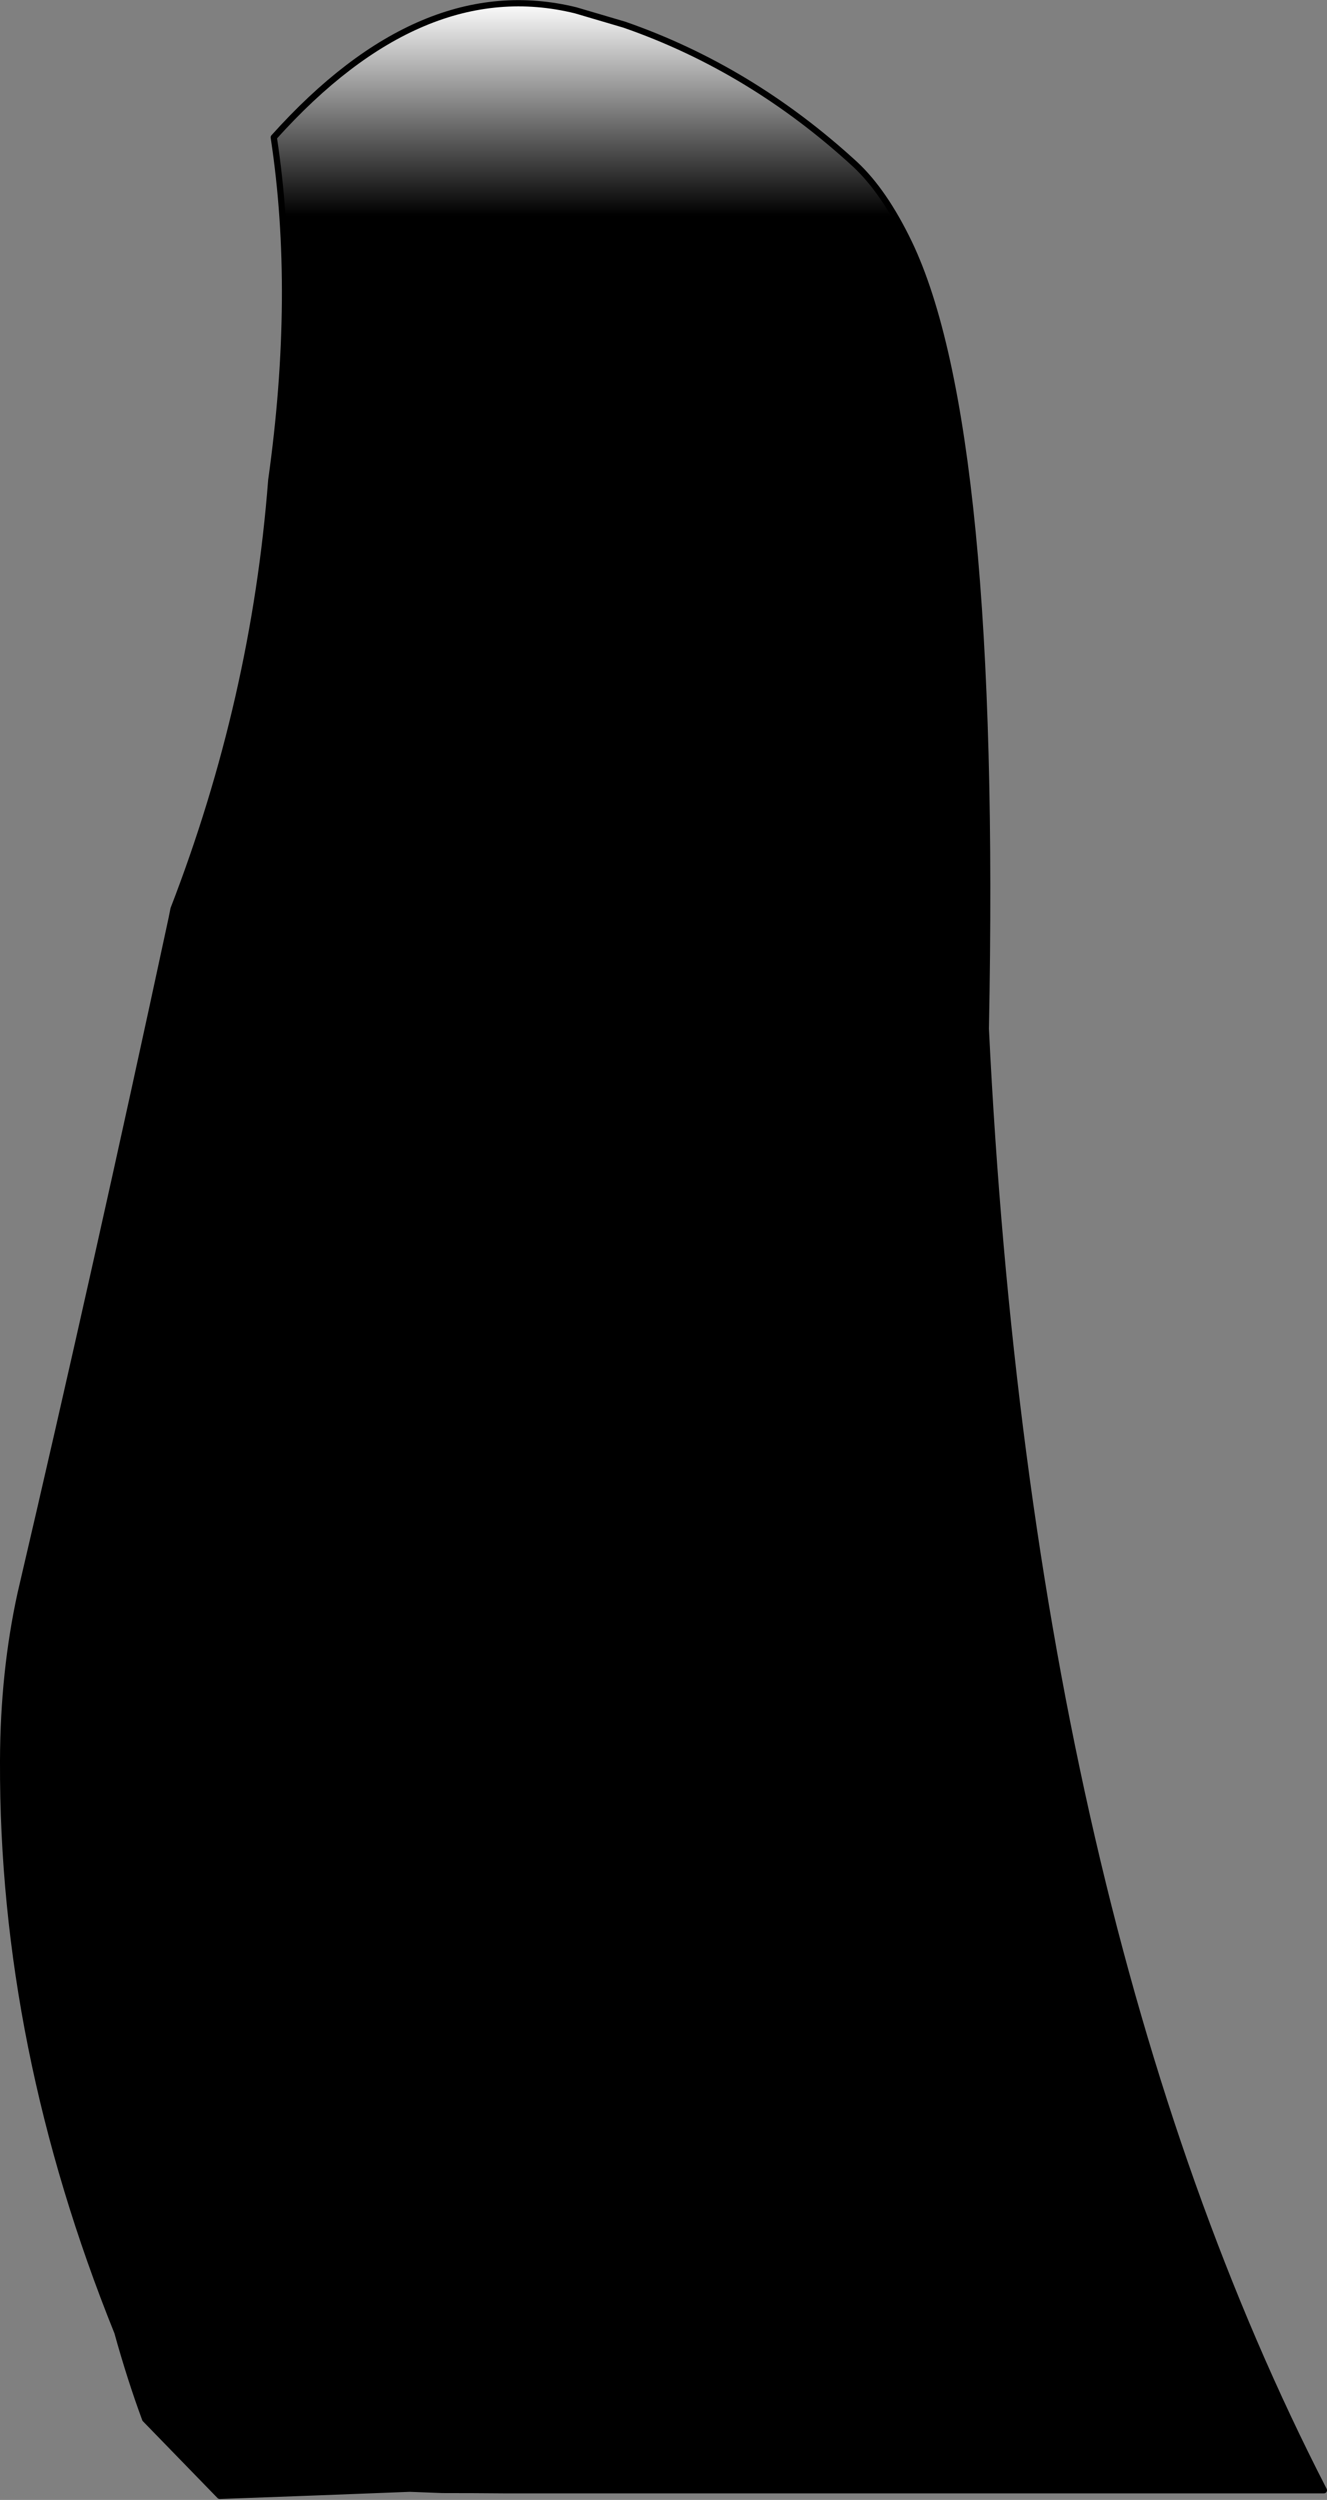
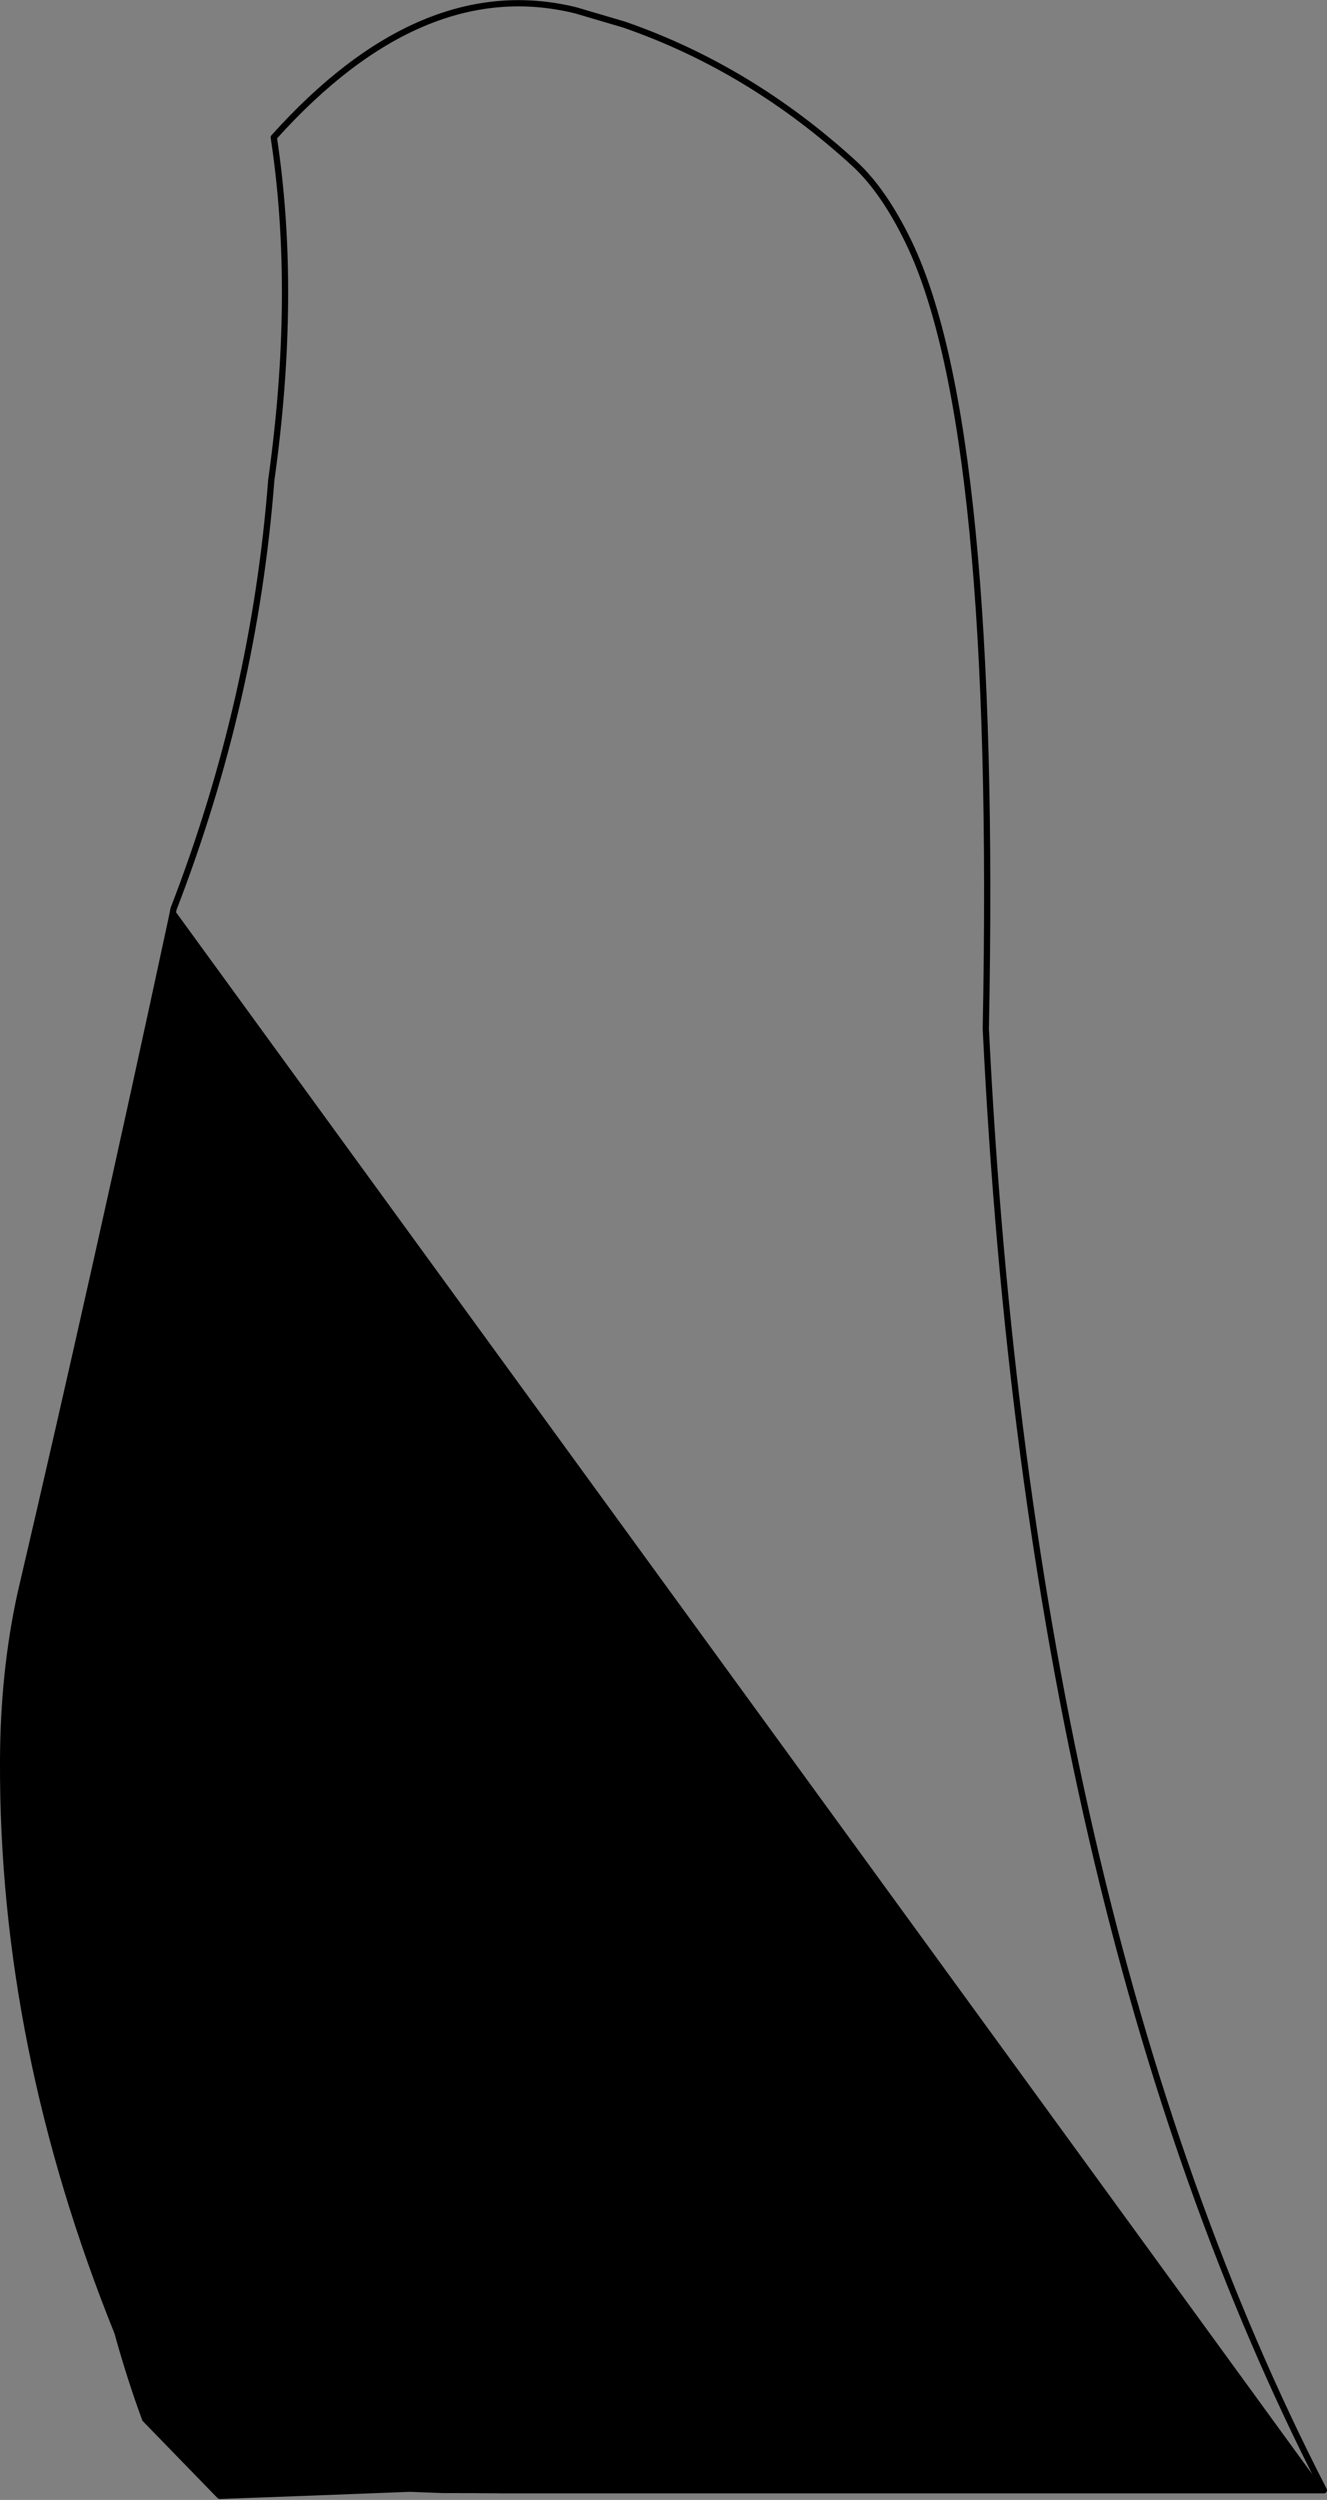
<svg xmlns="http://www.w3.org/2000/svg" height="400.35px" width="212.55px">
  <rect width="100%" height="100%" fill="#808080" stroke="none" />
  <g transform="matrix(1.0, 0.0, 0.0, 1.0, -291.9, -161.15)">
-     <path d="M503.95 559.95 L375.15 559.95 372.95 559.95 Q367.85 559.9 362.75 559.9 L357.55 559.7 Q342.3 560.3 327.1 560.85 L315.15 548.55 Q312.8 542.2 310.7 534.65 292.25 488.9 292.4 443.35 L292.4 443.05 Q292.45 428.9 295.2 416.35 307.4 364.1 319.4 308.2 L319.7 306.7 Q332.65 273.2 335.35 238.05 339.55 208.1 335.75 183.15 359.45 156.75 384.1 162.8 388.0 163.95 391.9 165.1 412.2 172.15 428.9 187.5 433.55 191.85 437.5 200.05 451.7 229.7 449.8 325.9 456.75 468.2 503.95 559.95" fill="url(#gradient0)" fill-rule="evenodd" stroke="none">
+     <path d="M503.95 559.95 L375.15 559.95 372.95 559.95 Q367.85 559.9 362.75 559.9 L357.55 559.7 Q342.3 560.3 327.1 560.85 L315.15 548.55 Q312.8 542.2 310.7 534.65 292.25 488.9 292.4 443.35 L292.4 443.05 Q292.45 428.9 295.2 416.35 307.4 364.1 319.4 308.2 L319.7 306.7 " fill="url(#gradient0)" fill-rule="evenodd" stroke="none">
      <animate attributeName="d" dur="2s" repeatCount="indefinite" values="M503.95 559.95 L375.15 559.95 372.95 559.95 Q367.85 559.9 362.75 559.9 L357.55 559.7 Q342.3 560.3 327.1 560.85 L315.15 548.55 Q312.8 542.2 310.7 534.65 292.25 488.9 292.4 443.35 L292.4 443.05 Q292.45 428.9 295.2 416.35 307.4 364.1 319.4 308.2 L319.7 306.7 Q332.65 273.2 335.35 238.05 339.55 208.1 335.75 183.15 359.45 156.75 384.1 162.8 388.0 163.95 391.9 165.1 412.2 172.15 428.9 187.5 433.55 191.85 437.5 200.05 451.7 229.7 449.8 325.9 456.75 468.2 503.95 559.95;M503.95 559.95 L365.0 559.95 364.35 559.85 Q362.0 559.65 353.6 559.7 L348.05 559.75 Q336.05 559.95 315.75 560.5 L298.0 561.0 Q300.35 556.6 302.2 546.75 307.35 519.3 308.65 449.5 L308.65 448.7 Q308.95 433.8 309.6 419.95 313.1 345.75 327.0 300.0 L328.1 298.7 Q362.3 258.85 356.35 229.3 361.3 190.25 336.0 177.3 360.75 158.65 388.5 163.45 392.3 164.1 396.15 165.2 419.55 171.8 434.55 186.7 440.0 192.1 444.55 198.8 460.9 223.25 439.35 324.75 443.9 507.95 503.95 559.95" />
    </path>
    <path d="M503.95 559.95 Q456.75 468.2 449.8 325.9 451.7 229.7 437.5 200.05 433.55 191.85 428.9 187.5 412.2 172.15 391.9 165.1 388.0 163.95 384.1 162.8 359.45 156.75 335.75 183.15 339.55 208.1 335.35 238.05 332.65 273.2 319.7 306.7 L319.4 308.2 Q307.4 364.1 295.2 416.35 292.45 428.9 292.4 443.05 L292.4 443.35 Q292.25 488.9 310.7 534.65 312.8 542.2 315.15 548.55 L327.1 560.85 Q342.3 560.3 357.55 559.7 L362.75 559.9 Q367.85 559.9 372.95 559.95 L375.15 559.95 503.95 559.95 Q456.75 468.2 449.8 325.9 451.7 229.7 437.5 200.05 433.55 191.85 428.9 187.5 412.2 172.15 391.9 165.1 388.0 163.95 384.1 162.8 359.45 156.75 335.75 183.15 339.55 208.1 335.35 238.05 332.65 273.2 319.7 306.7 L319.4 308.2 Q307.4 364.1 295.2 416.35 292.45 428.9 292.4 443.05 L292.4 443.35 Q292.25 488.9 310.7 534.65 312.8 542.2 315.15 548.55 L327.1 560.85 Q342.3 560.3 357.55 559.7 L362.75 559.9 Q367.85 559.9 372.95 559.95 L375.15 559.95 503.95 559.95" fill="none" stroke="#000000" stroke-linecap="round" stroke-linejoin="round" stroke-width="1.0">
      <animate attributeName="stroke" dur="2s" repeatCount="indefinite" values="#000000;#000001" />
      <animate attributeName="stroke-width" dur="2s" repeatCount="indefinite" values="1.0;1.0" />
      <animate attributeName="fill-opacity" dur="2s" repeatCount="indefinite" values="1.0;1.0" />
      <animate attributeName="d" dur="2s" repeatCount="indefinite" values="M503.95 559.95 Q456.75 468.2 449.8 325.9 451.7 229.7 437.5 200.05 433.55 191.85 428.9 187.5 412.2 172.15 391.9 165.1 388.0 163.95 384.1 162.8 359.45 156.75 335.75 183.15 339.55 208.1 335.35 238.05 332.65 273.2 319.7 306.7 L319.4 308.2 Q307.4 364.1 295.2 416.35 292.45 428.9 292.4 443.05 L292.4 443.35 Q292.25 488.9 310.7 534.65 312.8 542.2 315.15 548.55 L327.1 560.85 Q342.3 560.3 357.55 559.7 L362.75 559.9 Q367.85 559.9 372.95 559.95 L375.15 559.95 503.95 559.95 Q456.75 468.2 449.8 325.9 451.7 229.7 437.5 200.05 433.55 191.85 428.9 187.5 412.2 172.15 391.9 165.1 388.0 163.95 384.1 162.8 359.45 156.75 335.75 183.15 339.55 208.1 335.35 238.05 332.65 273.2 319.7 306.7 L319.4 308.2 Q307.4 364.1 295.2 416.35 292.45 428.9 292.4 443.05 L292.4 443.35 Q292.25 488.9 310.7 534.65 312.8 542.2 315.15 548.55 L327.1 560.85 Q342.3 560.3 357.55 559.7 L362.75 559.9 Q367.85 559.9 372.95 559.95 L375.15 559.95 503.95 559.95;M503.95 559.95 Q443.9 507.95 439.35 324.75 460.9 223.25 444.55 198.8 440.0 192.1 434.55 186.7 419.55 171.8 396.15 165.2 392.3 164.1 388.5 163.45 360.75 158.65 336.0 177.3 361.3 190.25 356.35 229.3 362.3 258.85 328.1 298.7 L327.0 300.0 Q313.1 345.75 309.6 419.95 308.95 433.8 308.65 448.7 L308.65 449.5 Q307.35 519.3 302.2 546.75 300.35 556.6 298.0 561.0 L315.75 560.5 Q336.05 559.95 348.05 559.75 L353.6 559.7 Q362.0 559.65 364.35 559.85 L365.0 559.95 503.95 559.95 Q443.9 507.95 439.35 324.75 460.9 223.25 444.55 198.8 440.0 192.1 434.55 186.7 419.55 171.8 396.15 165.2 392.3 164.1 388.5 163.45 360.75 158.65 336.0 177.3 361.3 190.25 356.35 229.3 362.3 258.85 328.1 298.7 L327.0 300.0 Q313.1 345.75 309.6 419.95 308.95 433.8 308.65 448.7 L308.65 449.5 Q307.35 519.3 302.2 546.75 300.35 556.6 298.0 561.0 L315.75 560.5 Q336.05 559.95 348.05 559.75 L353.6 559.7 Q362.0 559.65 364.35 559.85 L365.0 559.95 503.95 559.95" />
    </path>
  </g>
  <defs>
    <linearGradient gradientTransform="matrix(0.0, 0.244, -0.132, 0.0, 395.6, 361.2)" gradientUnits="userSpaceOnUse" id="gradient0" spreadMethod="pad" x1="-819.2" x2="819.2">
      <animateTransform additive="replace" attributeName="gradientTransform" dur="2s" from="1" repeatCount="indefinite" to="1" type="scale" />
      <animateTransform additive="sum" attributeName="gradientTransform" dur="2s" from="395.6 361.2" repeatCount="indefinite" to="395.6 361.2" type="translate" />
      <animateTransform additive="sum" attributeName="gradientTransform" dur="2s" from="90.0" repeatCount="indefinite" to="90.0" type="rotate" />
      <animateTransform additive="sum" attributeName="gradientTransform" dur="2s" from="0.244 0.132" repeatCount="indefinite" to="0.244 0.132" type="scale" />
      <animateTransform additive="sum" attributeName="gradientTransform" dur="2s" from="0.0" repeatCount="indefinite" to="0.0" type="skewX" />
      <stop offset="0.0" stop-color="#ffffff">
        <animate attributeName="offset" dur="2s" repeatCount="indefinite" values="0.0;0.0" />
        <animate attributeName="stop-color" dur="2s" repeatCount="indefinite" values="#ffffff;#ffffff" />
        <animate attributeName="stop-opacity" dur="2s" repeatCount="indefinite" values="1.0;1.0" />
      </stop>
      <stop offset="0.086" stop-color="#000000">
        <animate attributeName="offset" dur="2s" repeatCount="indefinite" values="0.086;0.086" />
        <animate attributeName="stop-color" dur="2s" repeatCount="indefinite" values="#000000;#000001" />
        <animate attributeName="stop-opacity" dur="2s" repeatCount="indefinite" values="1.0;1.0" />
      </stop>
    </linearGradient>
  </defs>
</svg>